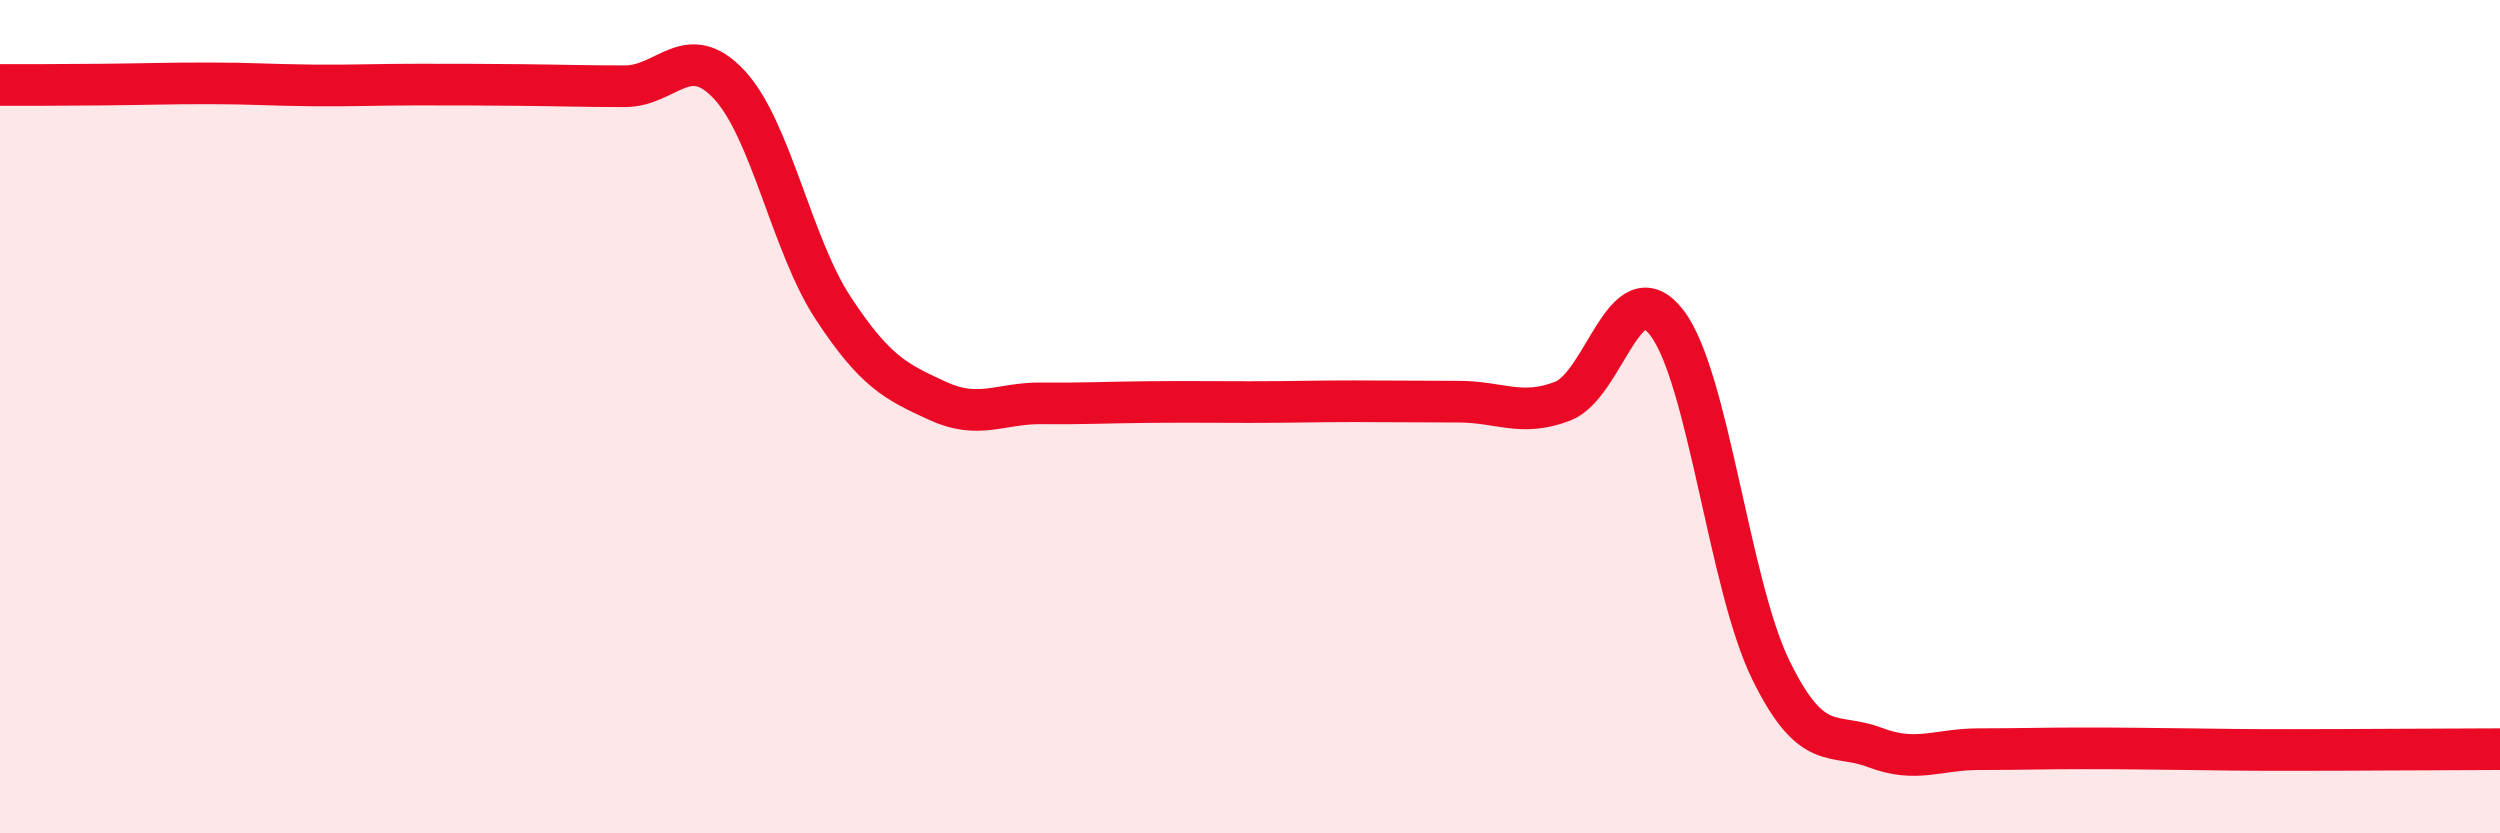
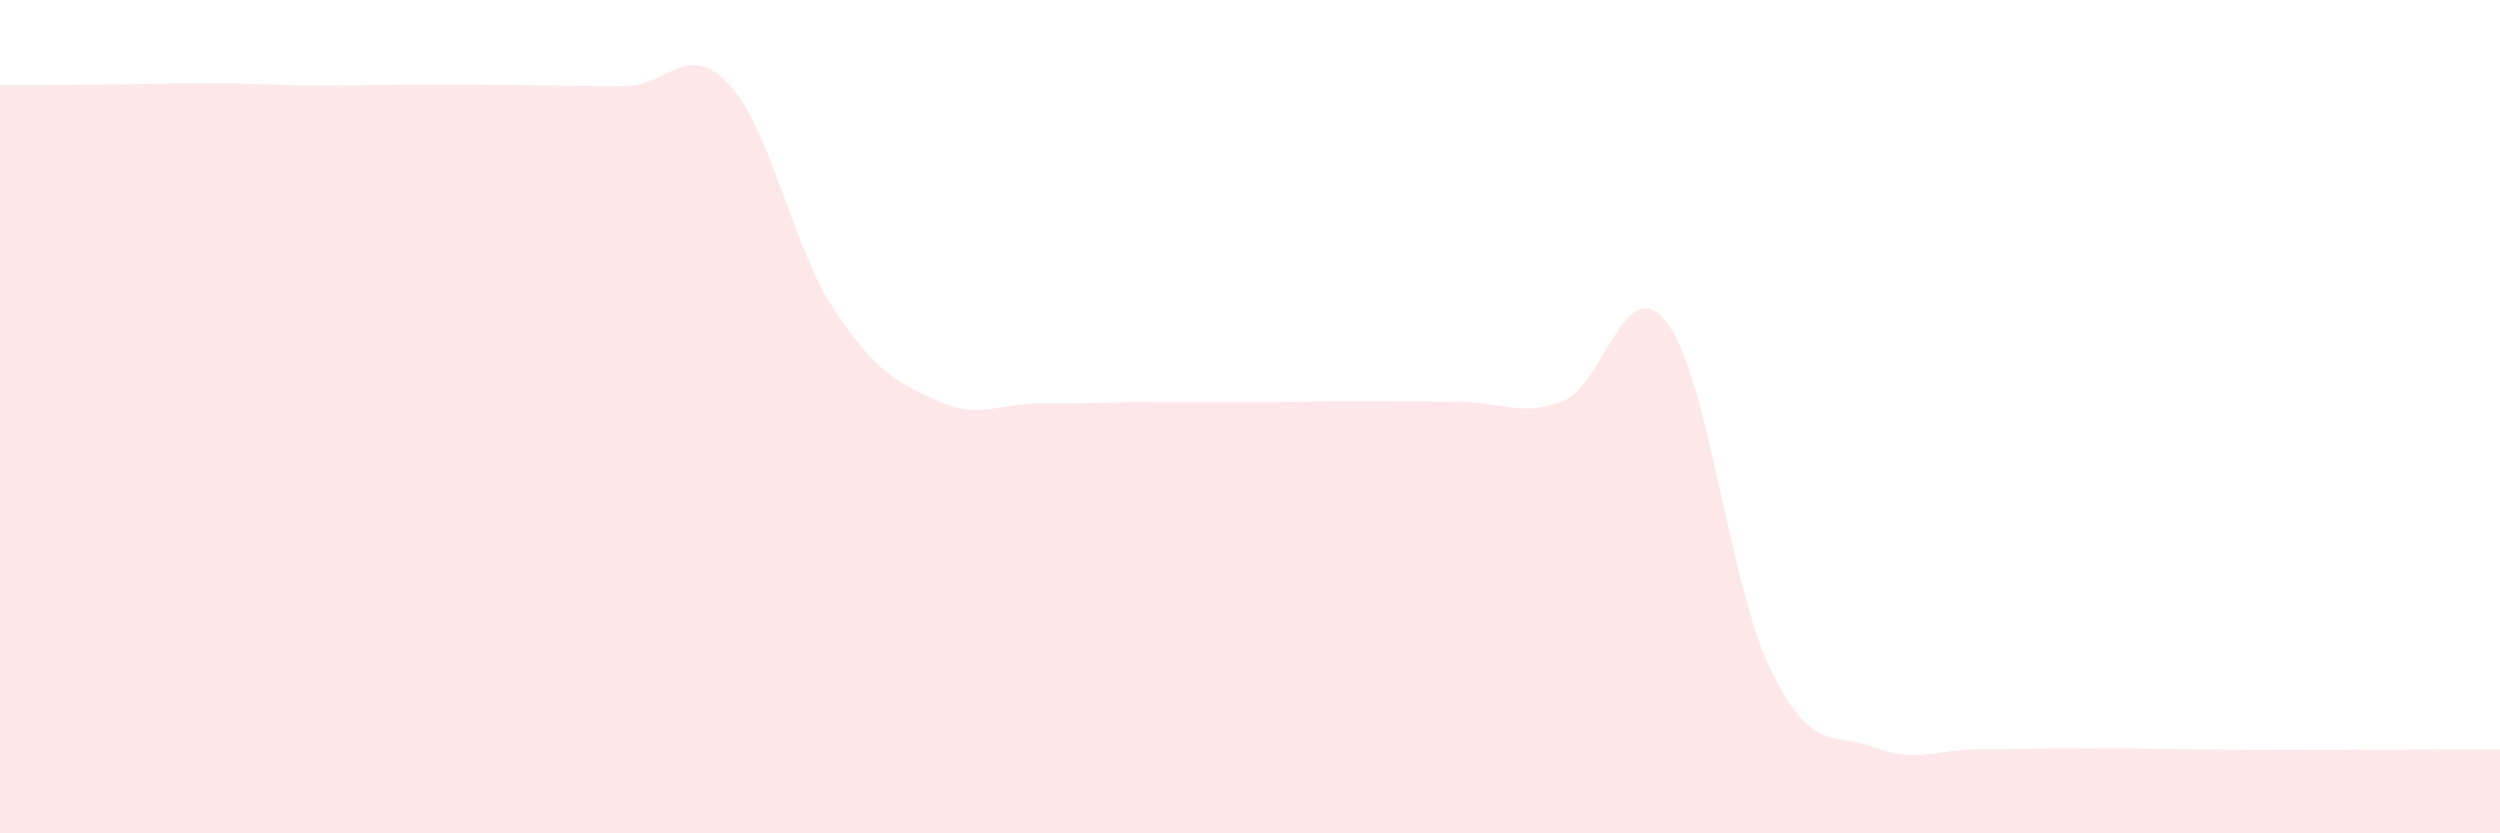
<svg xmlns="http://www.w3.org/2000/svg" width="60" height="20" viewBox="0 0 60 20">
  <path d="M 0,2.04 C 0.5,2.04 1.5,2.04 2.5,2.03 C 3.5,2.02 4,2 5,2 C 6,2 6.5,2.04 7.5,2.05 C 8.5,2.06 9,2.03 10,2.03 C 11,2.03 11.5,2.03 12.5,2.04 C 13.5,2.05 14,2.07 15,2.07 C 16,2.07 16.5,0.96 17.5,2.03 C 18.5,3.1 19,5.88 20,7.4 C 21,8.92 21.5,9.16 22.5,9.62 C 23.5,10.08 24,9.67 25,9.68 C 26,9.69 26.5,9.66 27.5,9.65 C 28.5,9.64 29,9.65 30,9.65 C 31,9.65 31.5,9.63 32.5,9.63 C 33.5,9.63 34,9.64 35,9.64 C 36,9.64 36.5,10.01 37.5,9.63 C 38.5,9.25 39,6.45 40,7.74 C 41,9.03 41.5,14.04 42.5,16.08 C 43.5,18.12 44,17.56 45,17.94 C 46,18.32 46.5,17.98 47.5,17.98 C 48.5,17.98 49,17.96 50,17.96 C 51,17.96 51.5,17.97 52.5,17.98 C 53.5,17.99 53.5,18 55,18 C 56.5,18 59,17.98 60,17.98L60 20L0 20Z" fill="#EB0A25" opacity="0.1" stroke-linecap="round" stroke-linejoin="round" />
-   <path d="M 0,2.04 C 0.5,2.04 1.5,2.04 2.5,2.03 C 3.5,2.02 4,2 5,2 C 6,2 6.5,2.04 7.5,2.05 C 8.5,2.06 9,2.03 10,2.03 C 11,2.03 11.5,2.03 12.5,2.04 C 13.5,2.05 14,2.07 15,2.07 C 16,2.07 16.5,0.96 17.5,2.03 C 18.5,3.1 19,5.88 20,7.4 C 21,8.92 21.5,9.16 22.5,9.62 C 23.5,10.08 24,9.67 25,9.68 C 26,9.69 26.5,9.66 27.5,9.65 C 28.5,9.64 29,9.65 30,9.65 C 31,9.65 31.5,9.63 32.5,9.63 C 33.5,9.63 34,9.64 35,9.64 C 36,9.64 36.5,10.01 37.5,9.63 C 38.5,9.25 39,6.45 40,7.74 C 41,9.03 41.5,14.04 42.5,16.08 C 43.5,18.12 44,17.56 45,17.94 C 46,18.32 46.5,17.98 47.5,17.98 C 48.5,17.98 49,17.96 50,17.96 C 51,17.96 51.5,17.97 52.5,17.98 C 53.5,17.99 53.5,18 55,18 C 56.5,18 59,17.98 60,17.98" stroke="#EB0A25" stroke-width="1" fill="none" stroke-linecap="round" stroke-linejoin="round" />
</svg>